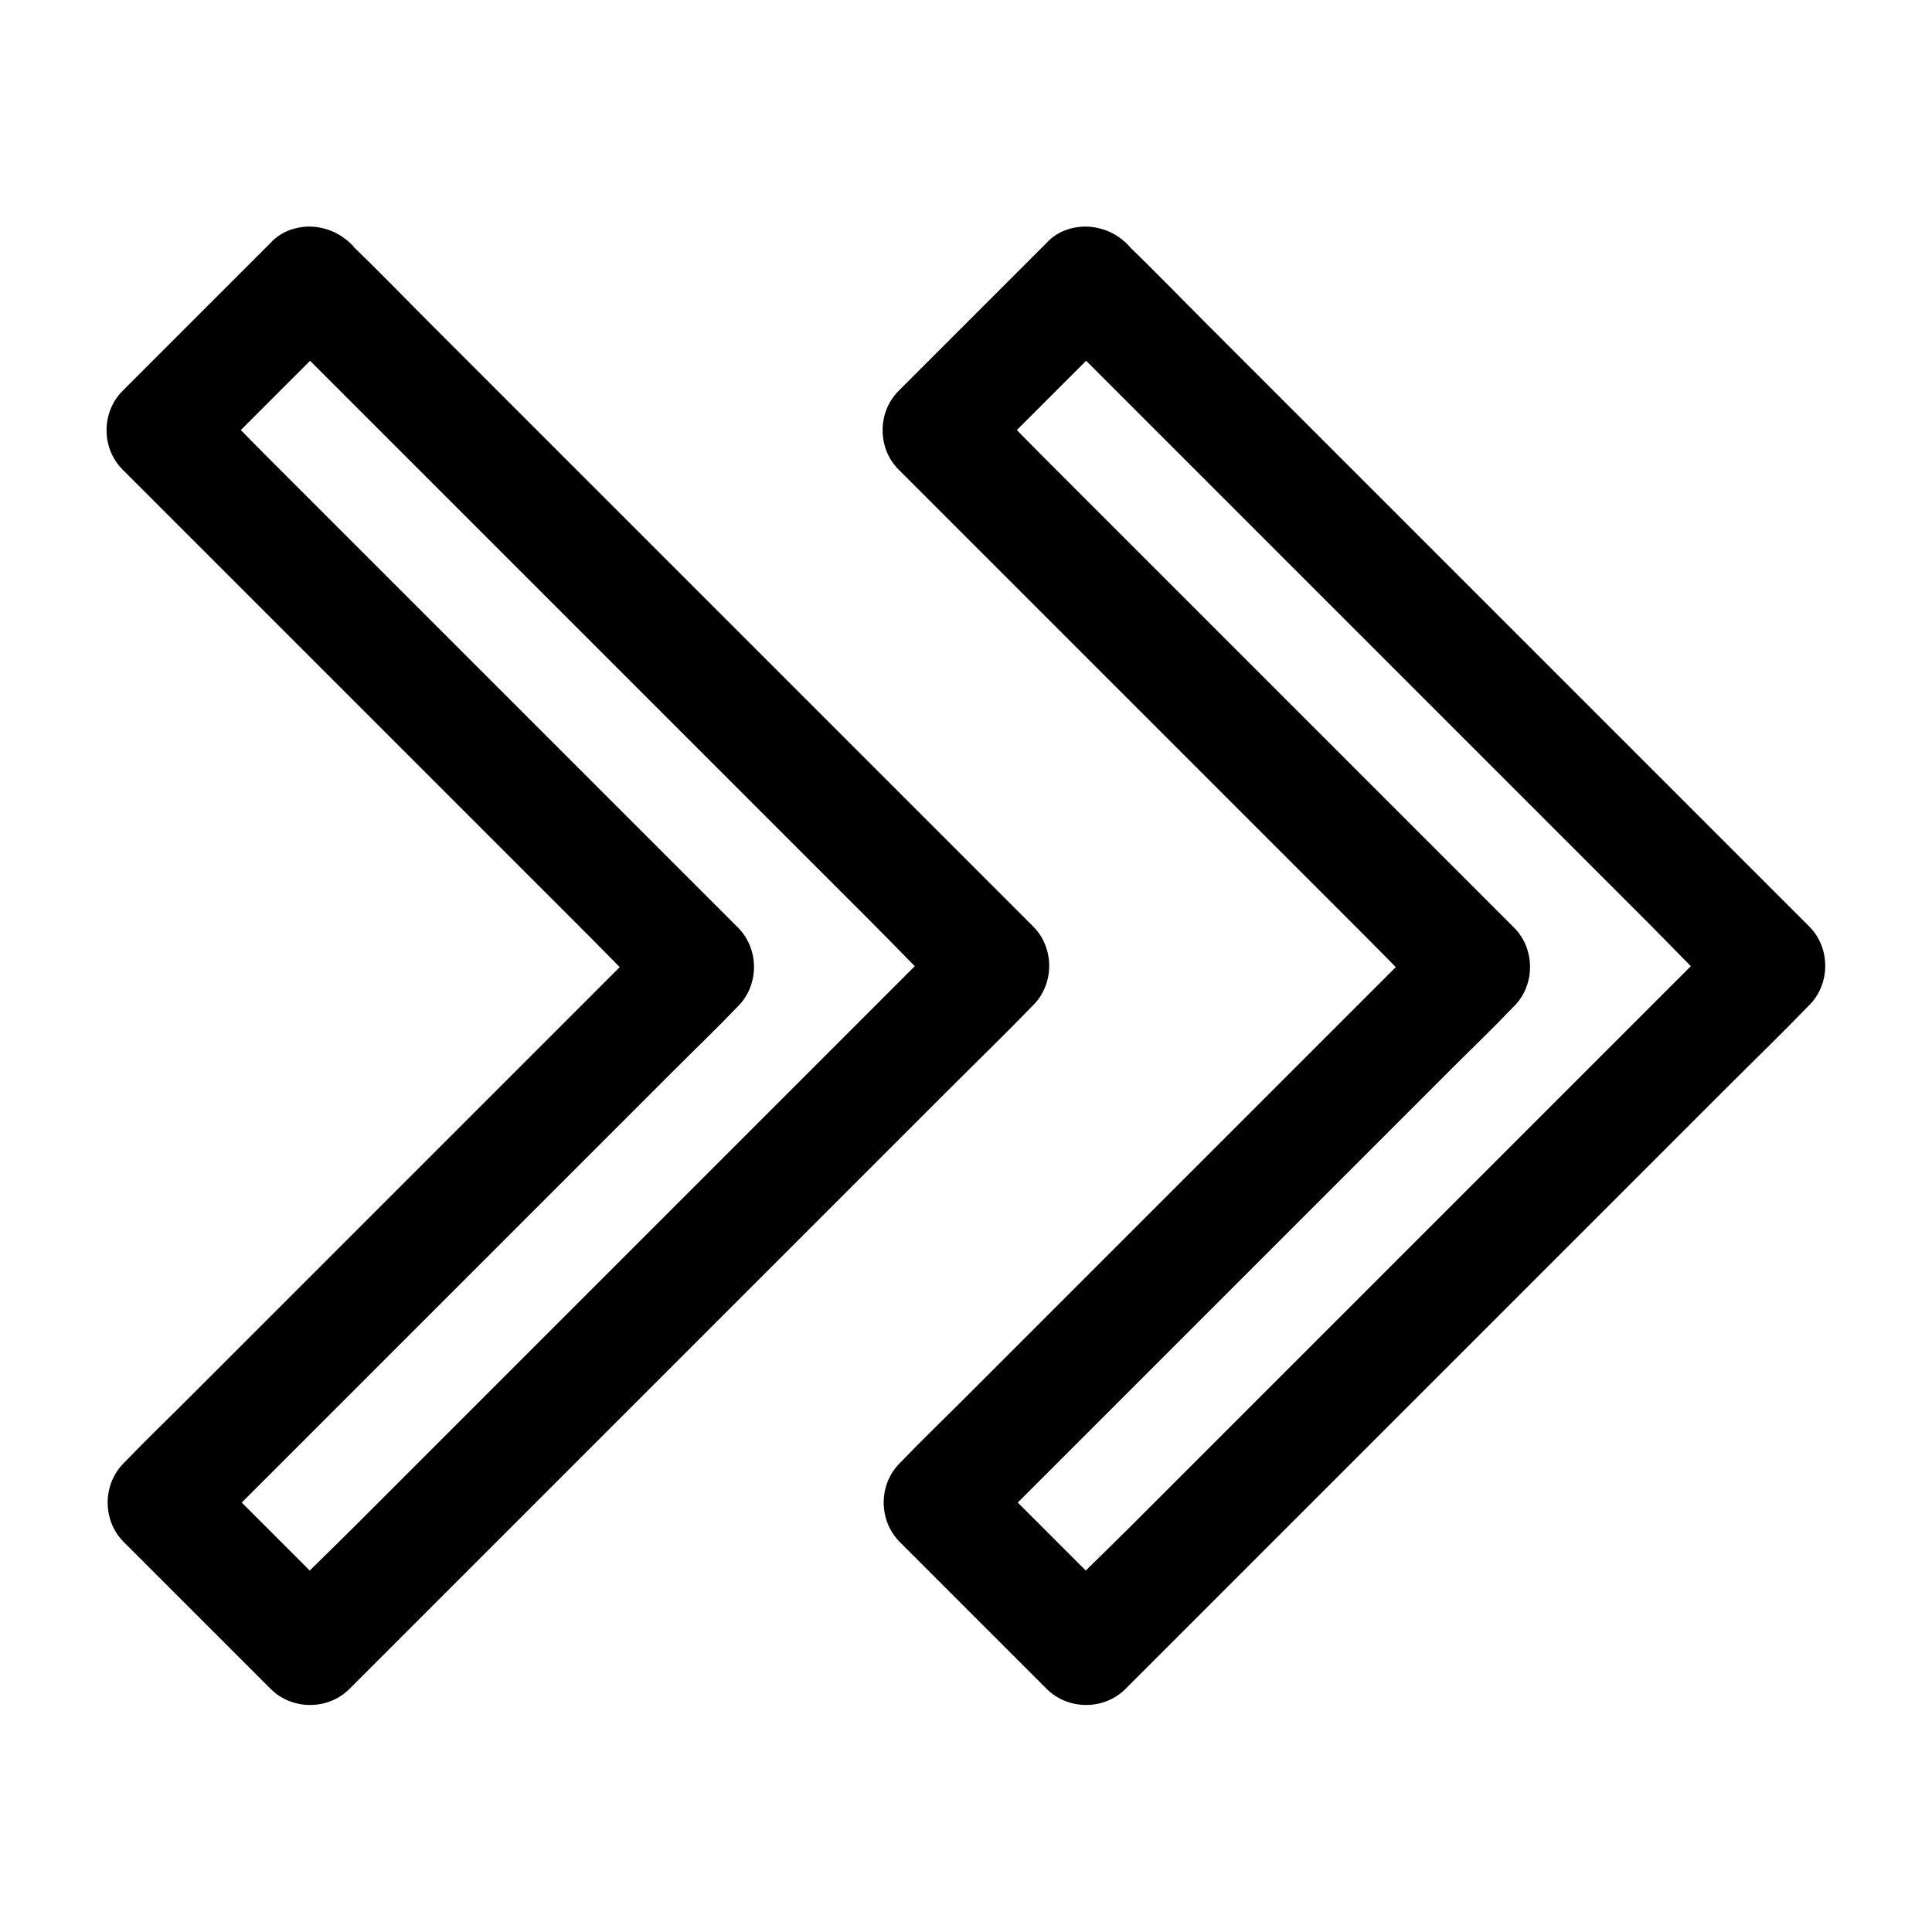
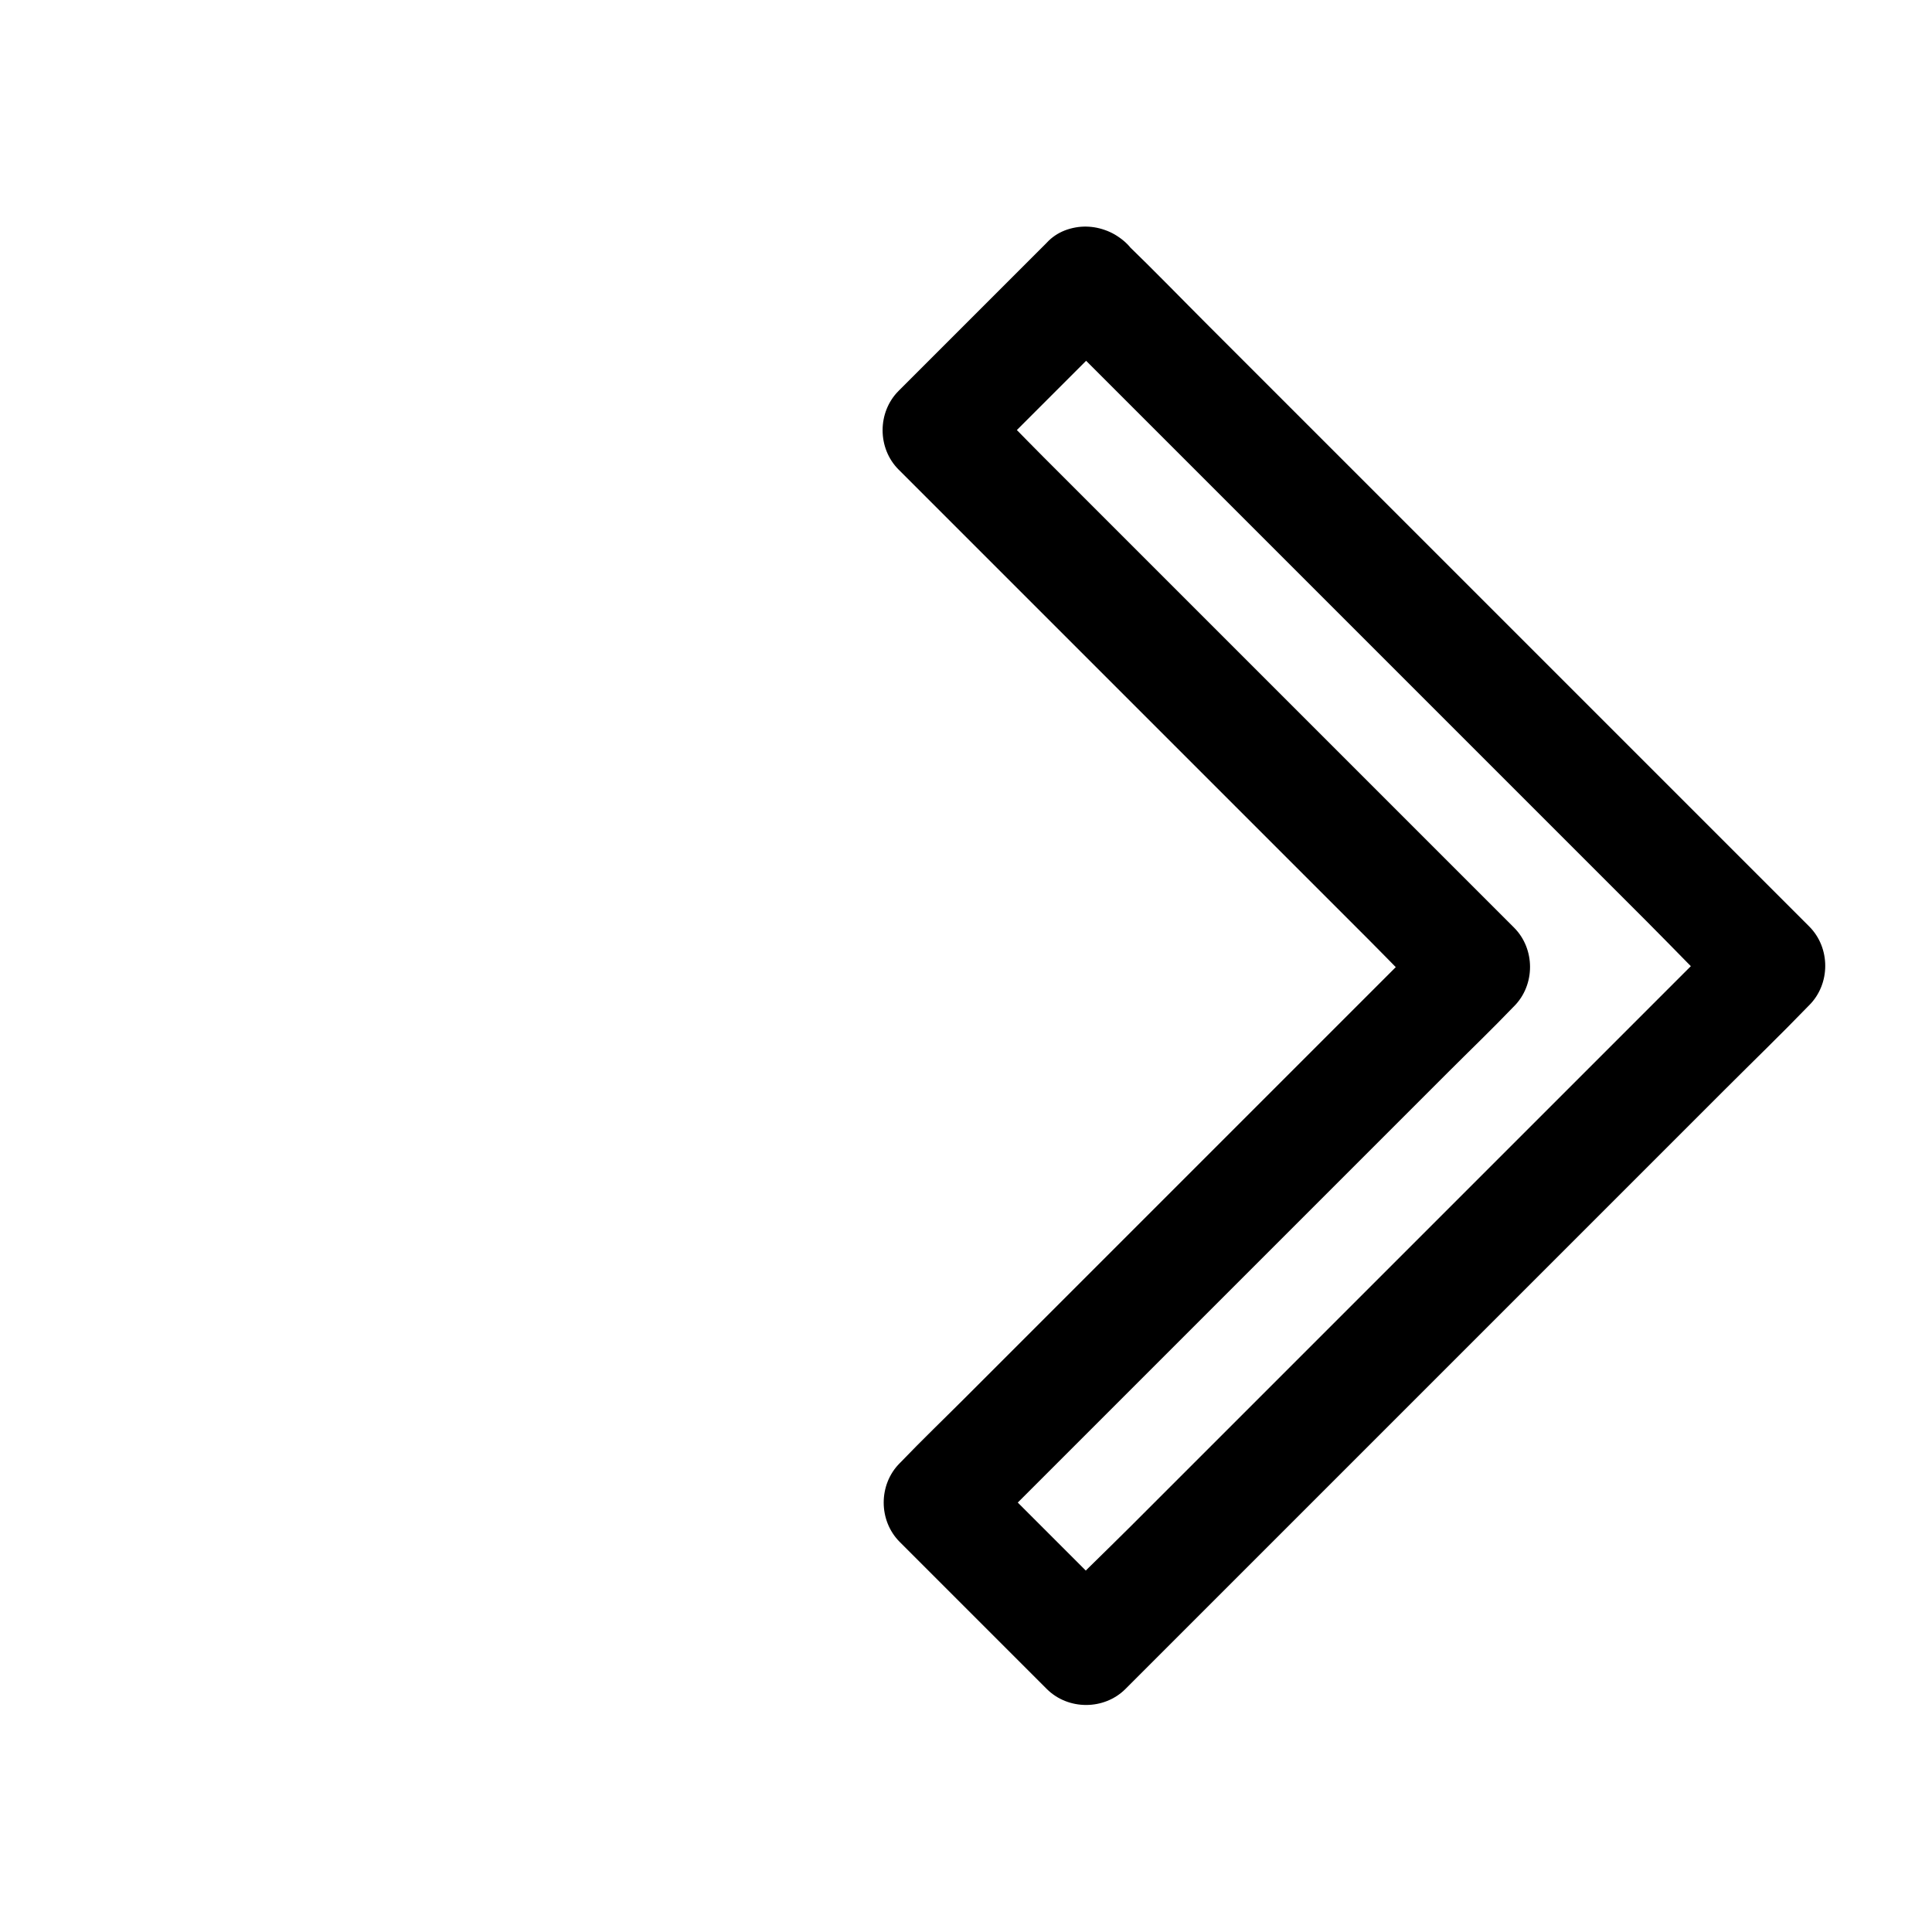
<svg xmlns="http://www.w3.org/2000/svg" fill="#000000" width="800px" height="800px" version="1.1" viewBox="144 144 512 512">
  <g>
    <path d="m421.4 229.18c6.051 6.051 12.055 12.055 18.105 18.105 14.414 14.414 28.832 28.832 43.297 43.297 17.418 17.418 34.883 34.883 52.301 52.301 15.055 15.055 30.16 30.16 45.215 45.215 7.332 7.332 14.465 14.906 21.992 21.992 0.098 0.098 0.195 0.195 0.297 0.297v-20.859c-6.051 6.051-12.055 12.055-18.105 18.105-14.414 14.414-28.832 28.832-43.297 43.297-17.418 17.418-34.883 34.883-52.301 52.301-15.055 15.055-30.16 30.16-45.215 45.215-7.332 7.332-14.906 14.465-21.992 21.992-0.098 0.098-0.195 0.195-0.297 0.297h20.859l-38.969-38.969v20.859c4.723-4.723 9.445-9.445 14.168-14.168l33.898-33.898c13.629-13.629 27.305-27.305 40.934-40.934 11.809-11.809 23.617-23.617 35.426-35.426 5.758-5.758 11.609-11.367 17.27-17.27 0.098-0.098 0.148-0.148 0.246-0.246 5.656-5.656 5.656-15.203 0-20.859-4.723-4.723-9.445-9.445-14.168-14.168-11.367-11.367-22.68-22.68-34.047-34.047-13.676-13.676-27.305-27.305-40.984-40.984-11.855-11.855-23.715-23.715-35.57-35.57-5.758-5.758-11.316-11.66-17.219-17.219-0.098-0.098-0.148-0.148-0.246-0.246v20.859c11.465-11.465 22.926-22.926 34.441-34.441l4.871-4.871c5.461-5.461 5.856-15.5 0-20.859-5.902-5.41-15.055-5.856-20.859 0-11.465 11.465-22.926 22.926-34.441 34.441l-4.871 4.871c-5.656 5.656-5.656 15.203 0 20.859 4.723 4.723 9.445 9.445 14.168 14.168 11.367 11.367 22.68 22.68 34.047 34.047 13.676 13.676 27.305 27.305 40.984 40.984 11.855 11.855 23.715 23.715 35.57 35.57 5.758 5.758 11.316 11.66 17.219 17.219 0.098 0.098 0.148 0.148 0.246 0.246v-20.859c-4.723 4.723-9.445 9.445-14.168 14.168-11.316 11.316-22.582 22.582-33.898 33.898-13.629 13.629-27.305 27.305-40.934 40.934-11.809 11.809-23.617 23.617-35.426 35.426-5.758 5.758-11.609 11.367-17.27 17.27-0.098 0.098-0.148 0.148-0.246 0.246-5.656 5.656-5.656 15.203 0 20.859l38.969 38.969c5.656 5.656 15.203 5.656 20.859 0 6.051-6.051 12.055-12.055 18.105-18.105 14.414-14.414 28.832-28.832 43.297-43.297 17.418-17.418 34.883-34.883 52.301-52.301 15.055-15.055 30.16-30.16 45.215-45.215 7.332-7.332 14.809-14.562 21.992-21.992 0.098-0.098 0.195-0.195 0.297-0.297 5.656-5.656 5.656-15.203 0-20.859-6.051-6.051-12.055-12.055-18.105-18.105-14.414-14.414-28.832-28.832-43.297-43.297-17.418-17.418-34.883-34.883-52.301-52.301-15.055-15.055-30.16-30.16-45.215-45.215-7.332-7.332-14.562-14.809-21.992-21.992-0.098-0.098-0.195-0.195-0.297-0.297-5.461-5.461-15.5-5.856-20.859 0-5.414 5.902-5.809 15.055 0 20.859z" />
-     <path d="m215.74 229.18c6.051 6.051 12.055 12.055 18.105 18.105 14.414 14.414 28.832 28.832 43.297 43.297l52.301 52.301c15.055 15.055 30.16 30.16 45.215 45.215 7.332 7.332 14.465 14.906 21.992 21.992 0.098 0.098 0.195 0.195 0.297 0.297v-20.859c-6.051 6.051-12.055 12.055-18.105 18.105-14.414 14.414-28.832 28.832-43.297 43.297l-52.301 52.301c-15.055 15.055-30.16 30.16-45.215 45.215-7.332 7.332-14.906 14.465-21.992 21.992-0.098 0.098-0.195 0.195-0.297 0.297h20.859c-11.414-11.414-22.781-22.781-34.195-34.195-1.574-1.574-3.199-3.199-4.773-4.773v20.859c4.723-4.723 9.445-9.445 14.168-14.168 11.316-11.316 22.582-22.582 33.898-33.898 13.629-13.629 27.305-27.305 40.934-40.934l35.426-35.426c5.758-5.758 11.609-11.367 17.27-17.27 0.098-0.098 0.148-0.148 0.246-0.246 5.656-5.656 5.656-15.203 0-20.859-4.723-4.723-9.445-9.445-14.168-14.168l-34.047-34.047c-13.676-13.676-27.305-27.305-40.984-40.984-11.855-11.855-23.715-23.715-35.57-35.57-5.758-5.758-11.316-11.66-17.219-17.219-0.098-0.098-0.148-0.148-0.246-0.246v20.859c11.465-11.465 22.926-22.926 34.441-34.441l4.871-4.871c5.461-5.461 5.856-15.5 0-20.859-5.902-5.41-15.055-5.856-20.859 0-11.465 11.465-22.926 22.926-34.441 34.441-1.625 1.625-3.246 3.246-4.871 4.871-5.656 5.656-5.656 15.203 0 20.859 4.723 4.723 9.445 9.445 14.168 14.168 11.367 11.367 22.68 22.68 34.047 34.047 13.676 13.676 27.305 27.305 40.984 40.984 11.855 11.855 23.715 23.715 35.57 35.57 5.758 5.758 11.316 11.66 17.219 17.219 0.098 0.098 0.148 0.148 0.246 0.246v-20.859c-4.723 4.723-9.445 9.445-14.168 14.168-11.316 11.316-22.582 22.582-33.898 33.898-13.629 13.629-27.305 27.305-40.934 40.934l-35.426 35.426c-5.758 5.758-11.609 11.367-17.27 17.27-0.098 0.098-0.148 0.148-0.246 0.246-5.656 5.656-5.656 15.203 0 20.859l38.969 38.969c5.656 5.656 15.203 5.656 20.859 0l61.402-61.402c17.418-17.418 34.883-34.883 52.301-52.301 15.055-15.055 30.16-30.16 45.215-45.215 7.332-7.332 14.809-14.562 21.992-21.992 0.098-0.098 0.195-0.195 0.297-0.297 5.656-5.656 5.656-15.203 0-20.859l-61.402-61.402c-17.418-17.418-34.883-34.883-52.301-52.301-15.055-15.055-30.16-30.16-45.215-45.215-7.332-7.332-14.562-14.809-21.992-21.992-0.098-0.098-0.195-0.195-0.297-0.297-5.461-5.461-15.5-5.856-20.859 0-5.41 5.902-5.805 15.055 0 20.859z" />
  </g>
</svg>